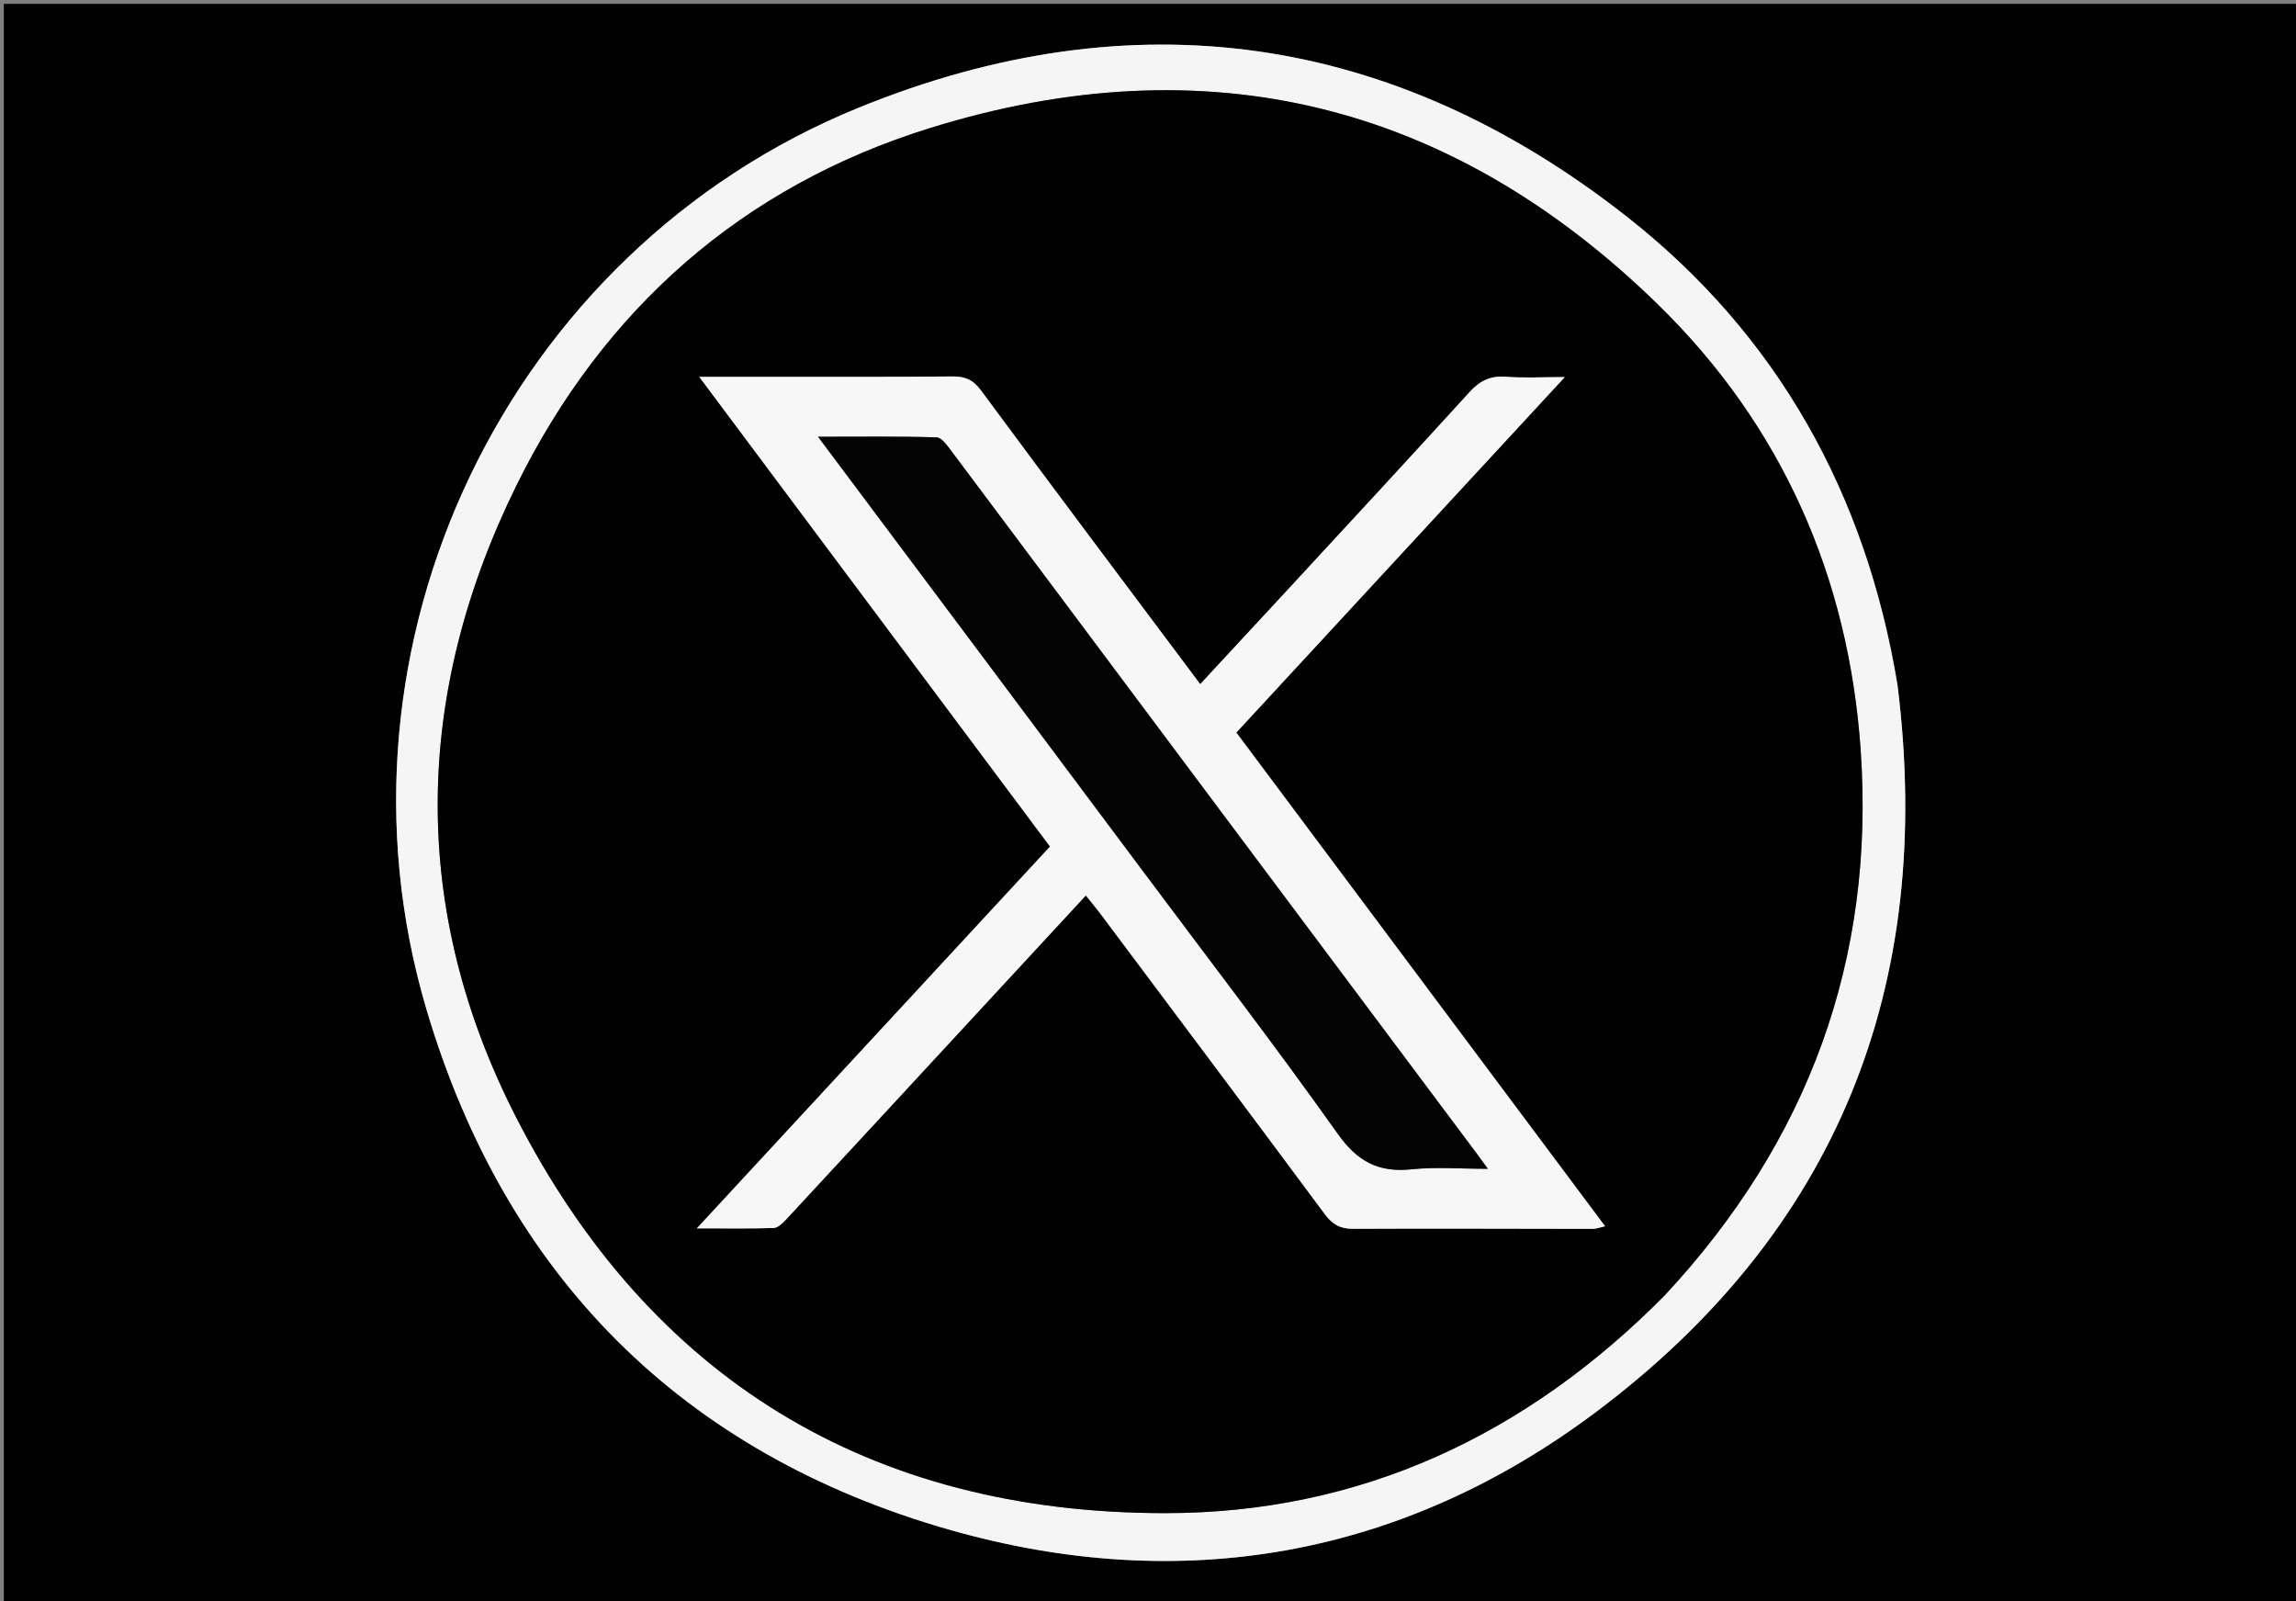
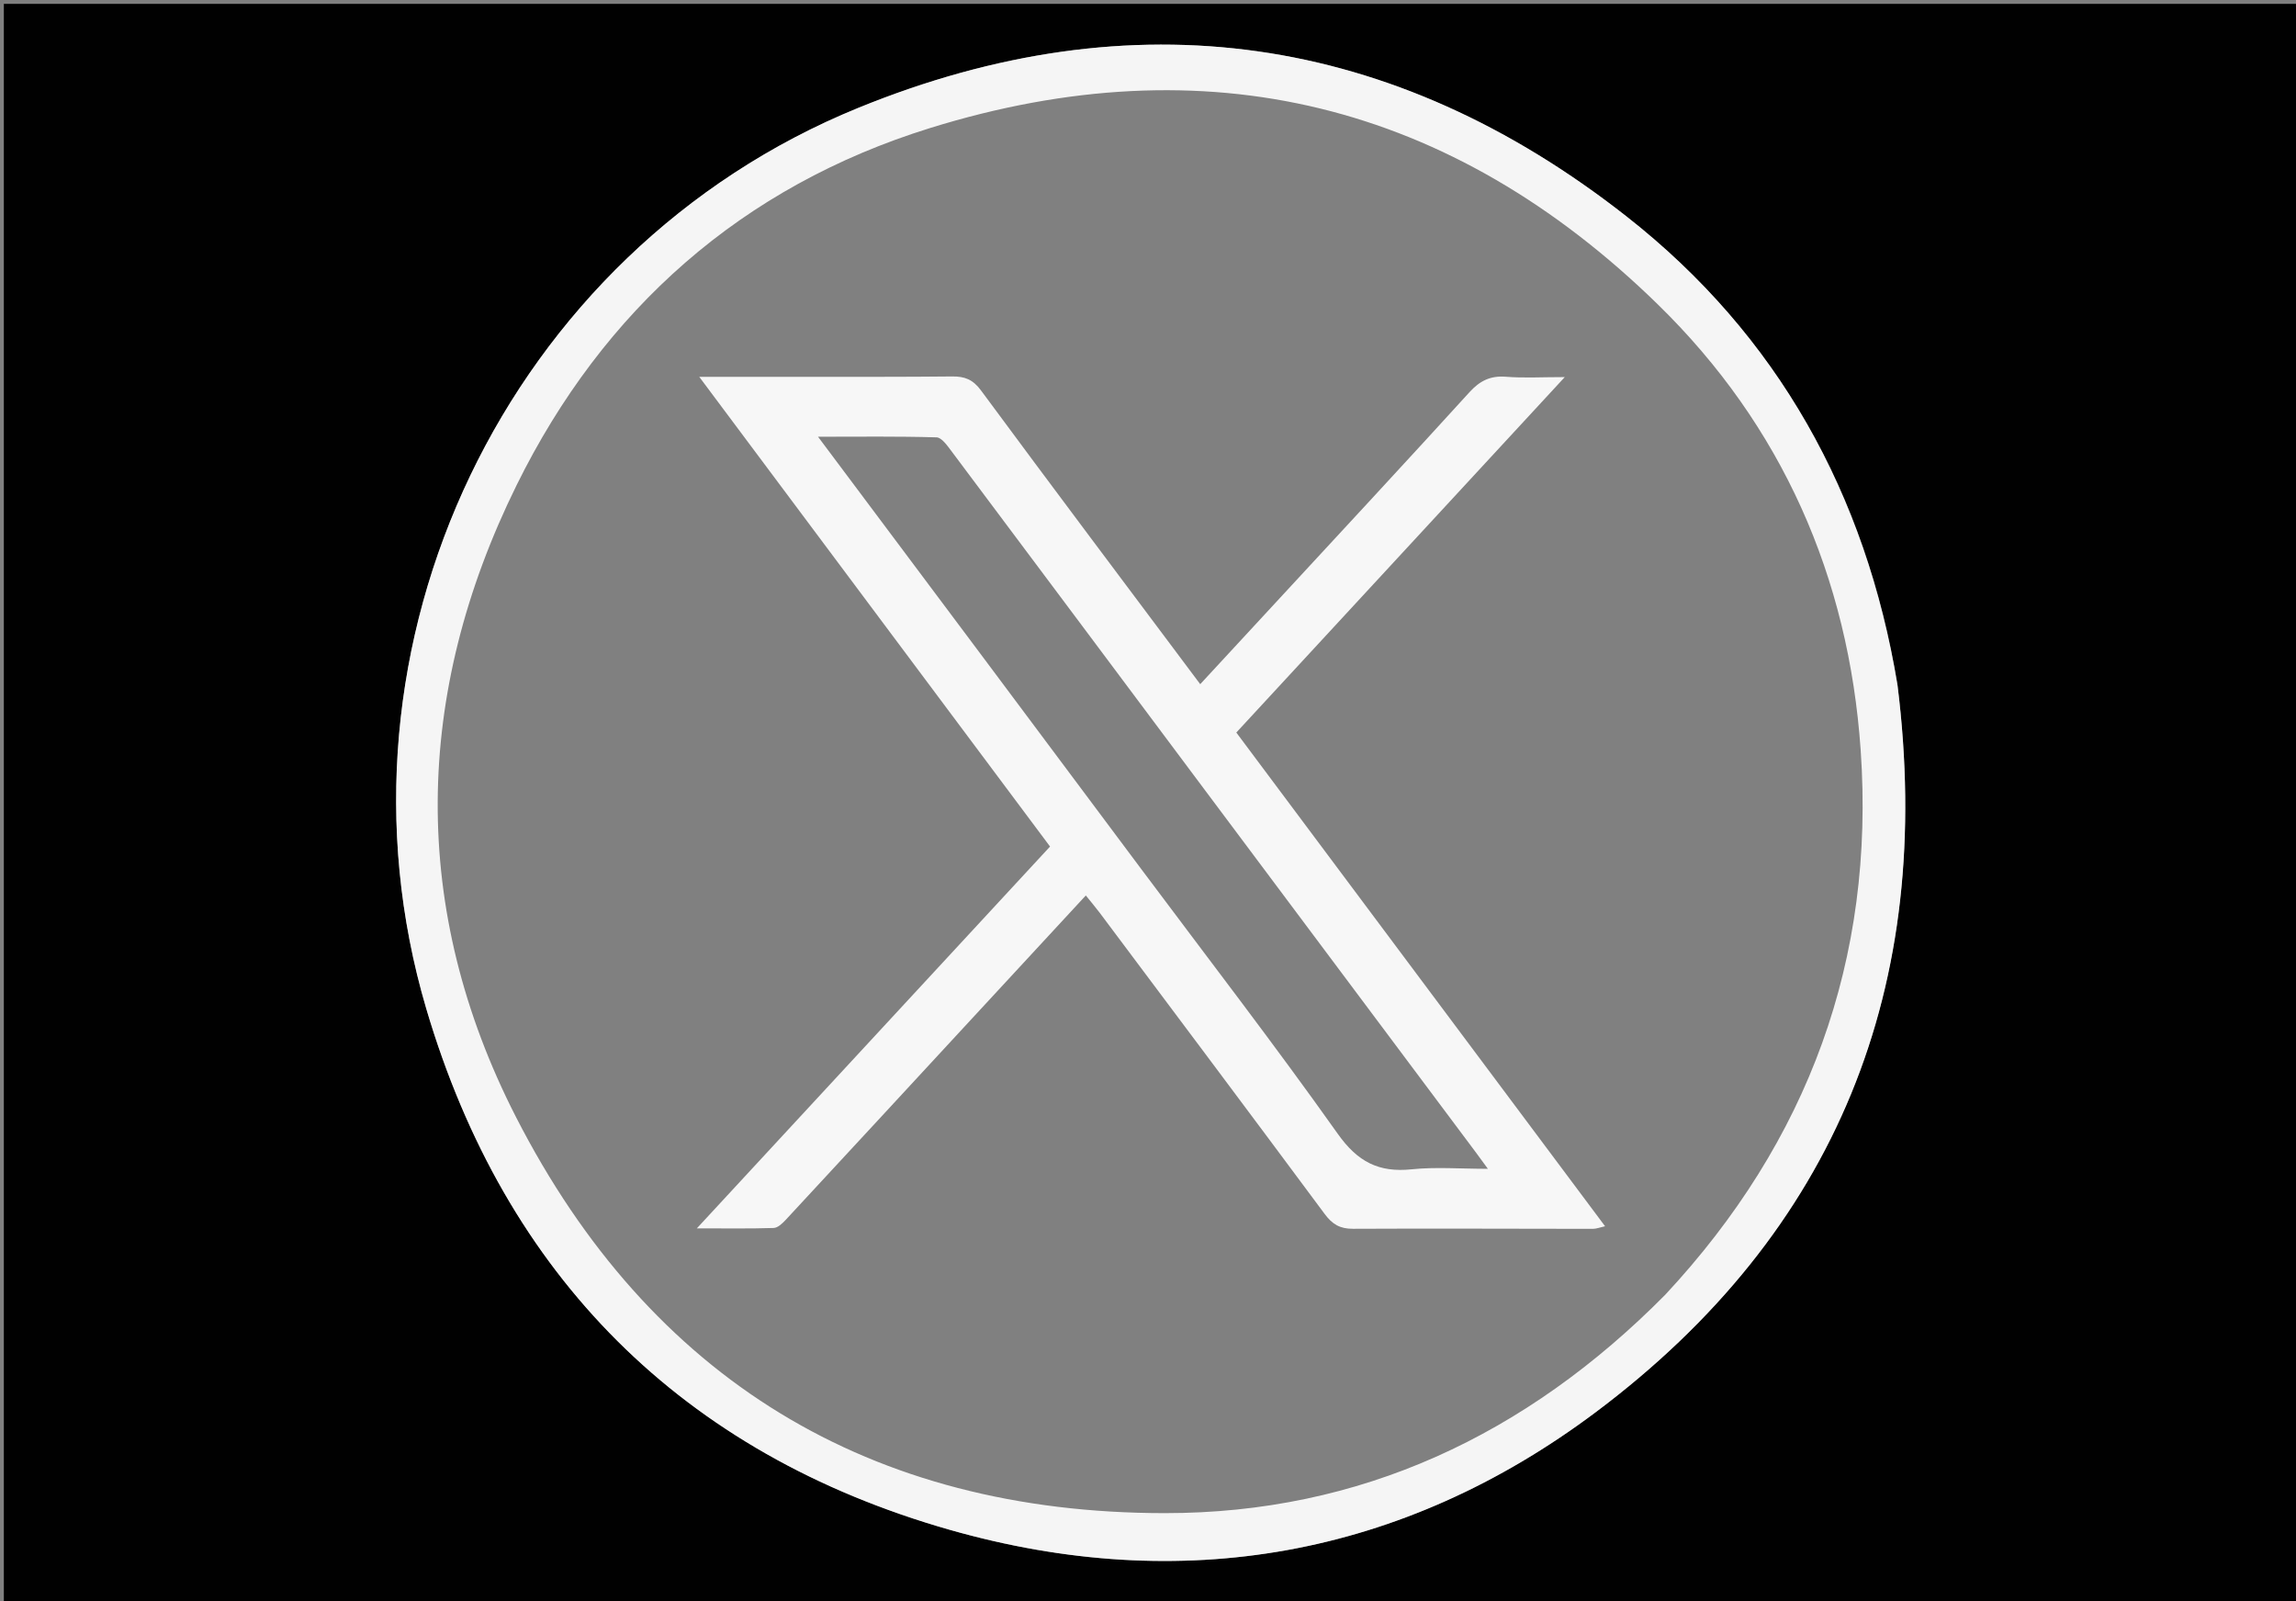
<svg xmlns="http://www.w3.org/2000/svg" version="1.1" id="Layer_1" x="0px" y="0px" width="100%" viewBox="0 0 598 417" enable-background="new 0 0 598 417" xml:space="preserve">
  <rect x="0" y="0" width="598" height="417" fill="#808080" stroke="none" />
  <path fill="#010101" opacity="1" stroke="none" d=" M388,418   C258.667,418 129.833,418 1,418   C1,279 1,140 1,1   C200.333,1 399.666,1 599,1   C599,140 599,279 599,418   C528.833,418 458.667,418 388,418  M494.176,178.074   C486.003,128.653 462.974,87.267 423.716,56.43   C362.864,8.632 295.183,-1.128 223.52,28.1   C132.037,65.413 83.033,167.964 111.027,262.691   C131.607,332.33 177.735,378.539 247.369,398.388   C307.65,415.57 365.226,405.527 415.651,367.723   C478.417,320.666 503.999,256.845 494.176,178.074  z" />
  <path fill="#F5F5F5" opacity="1" stroke="none" d=" M494.218,178.513   C503.999,256.845 478.417,320.666 415.651,367.723   C365.226,405.527 307.65,415.57 247.369,398.388   C177.735,378.539 131.607,332.33 111.027,262.691   C83.033,167.964 132.037,65.413 223.52,28.1   C295.183,-1.128 362.864,8.632 423.716,56.43   C462.974,87.267 486.003,128.653 494.218,178.513  M433.698,337.195   C470.989,297.202 488.401,249.828 484.619,195.339   C481.493,150.31 464.129,110.83 431.77,79.258   C377.954,26.751 314.142,11.031 242.264,33.338   C193.273,48.543 157.137,80.548 134.53,126.385   C107.681,180.826 106.688,236.763 134.384,290.881   C169.279,359.065 226.605,394.009 303.368,394.047   C354.248,394.073 397.449,373.819 433.698,337.195  z" />
-   <path fill="#010101" opacity="1" stroke="none" d=" M433.462,337.46   C397.449,373.819 354.248,394.073 303.368,394.047   C226.605,394.009 169.279,359.065 134.384,290.881   C106.688,236.763 107.681,180.826 134.53,126.385   C157.137,80.548 193.273,48.543 242.264,33.338   C314.142,11.031 377.954,26.751 431.77,79.258   C464.129,110.83 481.493,150.31 484.619,195.339   C488.401,249.828 470.989,297.202 433.462,337.46  M210.5,98.142   C201.417,98.142 192.335,98.142 182.131,98.142   C212.998,139.466 243.202,179.903 273.49,220.453   C242.897,253.519 212.651,286.21 181.497,319.882   C189.037,319.882 195.278,319.987 201.509,319.783   C202.592,319.747 203.807,318.57 204.666,317.645   C220.866,300.192 237.021,282.696 253.188,265.212   C262.973,254.628 272.763,244.049 282.804,233.194   C284.194,234.921 285.367,236.293 286.447,237.736   C306.001,263.856 325.584,289.954 345.028,316.156   C347.009,318.825 349.007,320.013 352.39,319.995   C373.217,319.885 394.046,320.003 414.875,320.009   C415.755,320.009 416.635,319.647 418.047,319.336   C385.831,276.209 353.972,233.561 322.002,190.764   C350.427,160.008 378.58,129.547 407.552,98.199   C401.473,98.199 396.824,98.485 392.228,98.113   C388.179,97.786 385.419,99.176 382.731,102.13   C367.486,118.884 352.084,135.495 336.719,152.141   C328.75,160.775 320.748,169.381 312.602,178.171   C293.286,152.36 274.265,127.081 255.472,101.635   C253.371,98.79 251.21,98.001 247.988,98.036   C235.826,98.168 223.663,98.121 210.5,98.142  z" />
-   <path fill="#F7F7F7" opacity="1" stroke="none" d=" M211,98.142   C223.663,98.121 235.826,98.168 247.988,98.036   C251.21,98.001 253.371,98.79 255.472,101.635   C274.265,127.081 293.286,152.36 312.602,178.171   C320.748,169.381 328.75,160.775 336.719,152.141   C352.084,135.495 367.486,118.884 382.731,102.13   C385.419,99.176 388.179,97.786 392.228,98.113   C396.824,98.485 401.473,98.199 407.552,98.199   C378.58,129.547 350.427,160.008 322.002,190.764   C353.972,233.561 385.831,276.209 418.047,319.336   C416.635,319.647 415.755,320.009 414.875,320.009   C394.046,320.003 373.217,319.885 352.39,319.995   C349.007,320.013 347.009,318.825 345.028,316.156   C325.584,289.954 306.001,263.856 286.447,237.736   C285.367,236.293 284.194,234.921 282.804,233.194   C272.763,244.049 262.973,254.628 253.188,265.212   C237.021,282.696 220.866,300.192 204.666,317.645   C203.807,318.57 202.592,319.747 201.509,319.783   C195.278,319.987 189.037,319.882 181.497,319.882   C212.651,286.21 242.897,253.519 273.49,220.453   C243.202,179.903 212.998,139.466 182.131,98.142   C192.335,98.142 201.417,98.142 211,98.142  M297.216,226.285   C314.355,249.224 331.857,271.906 348.418,295.255   C353.606,302.571 359.097,305.395 367.684,304.505   C373.962,303.854 380.362,304.377 387.524,304.377   C386.017,302.317 385.254,301.253 384.469,300.205   C360.435,268.07 336.393,235.941 312.364,203.802   C290.827,174.998 269.314,146.176 247.744,117.396   C246.701,116.005 245.246,113.934 243.931,113.894   C234.036,113.598 224.129,113.733 213.058,113.733   C241.47,151.684 269.165,188.677 297.216,226.285  z" />
-   <path fill="#040404" opacity="1" stroke="none" d=" M297.038,225.977   C269.165,188.677 241.47,151.684 213.058,113.733   C224.129,113.733 234.036,113.598 243.931,113.894   C245.246,113.934 246.701,116.005 247.744,117.396   C269.314,146.176 290.827,174.998 312.364,203.802   C336.393,235.941 360.435,268.07 384.469,300.205   C385.254,301.253 386.017,302.317 387.524,304.377   C380.362,304.377 373.962,303.854 367.684,304.505   C359.097,305.395 353.606,302.571 348.418,295.255   C331.857,271.906 314.355,249.224 297.038,225.977  z" />
+   <path fill="#F7F7F7" opacity="1" stroke="none" d=" M211,98.142   C223.663,98.121 235.826,98.168 247.988,98.036   C251.21,98.001 253.371,98.79 255.472,101.635   C274.265,127.081 293.286,152.36 312.602,178.171   C352.084,135.495 367.486,118.884 382.731,102.13   C385.419,99.176 388.179,97.786 392.228,98.113   C396.824,98.485 401.473,98.199 407.552,98.199   C378.58,129.547 350.427,160.008 322.002,190.764   C353.972,233.561 385.831,276.209 418.047,319.336   C416.635,319.647 415.755,320.009 414.875,320.009   C394.046,320.003 373.217,319.885 352.39,319.995   C349.007,320.013 347.009,318.825 345.028,316.156   C325.584,289.954 306.001,263.856 286.447,237.736   C285.367,236.293 284.194,234.921 282.804,233.194   C272.763,244.049 262.973,254.628 253.188,265.212   C237.021,282.696 220.866,300.192 204.666,317.645   C203.807,318.57 202.592,319.747 201.509,319.783   C195.278,319.987 189.037,319.882 181.497,319.882   C212.651,286.21 242.897,253.519 273.49,220.453   C243.202,179.903 212.998,139.466 182.131,98.142   C192.335,98.142 201.417,98.142 211,98.142  M297.216,226.285   C314.355,249.224 331.857,271.906 348.418,295.255   C353.606,302.571 359.097,305.395 367.684,304.505   C373.962,303.854 380.362,304.377 387.524,304.377   C386.017,302.317 385.254,301.253 384.469,300.205   C360.435,268.07 336.393,235.941 312.364,203.802   C290.827,174.998 269.314,146.176 247.744,117.396   C246.701,116.005 245.246,113.934 243.931,113.894   C234.036,113.598 224.129,113.733 213.058,113.733   C241.47,151.684 269.165,188.677 297.216,226.285  z" />
</svg>